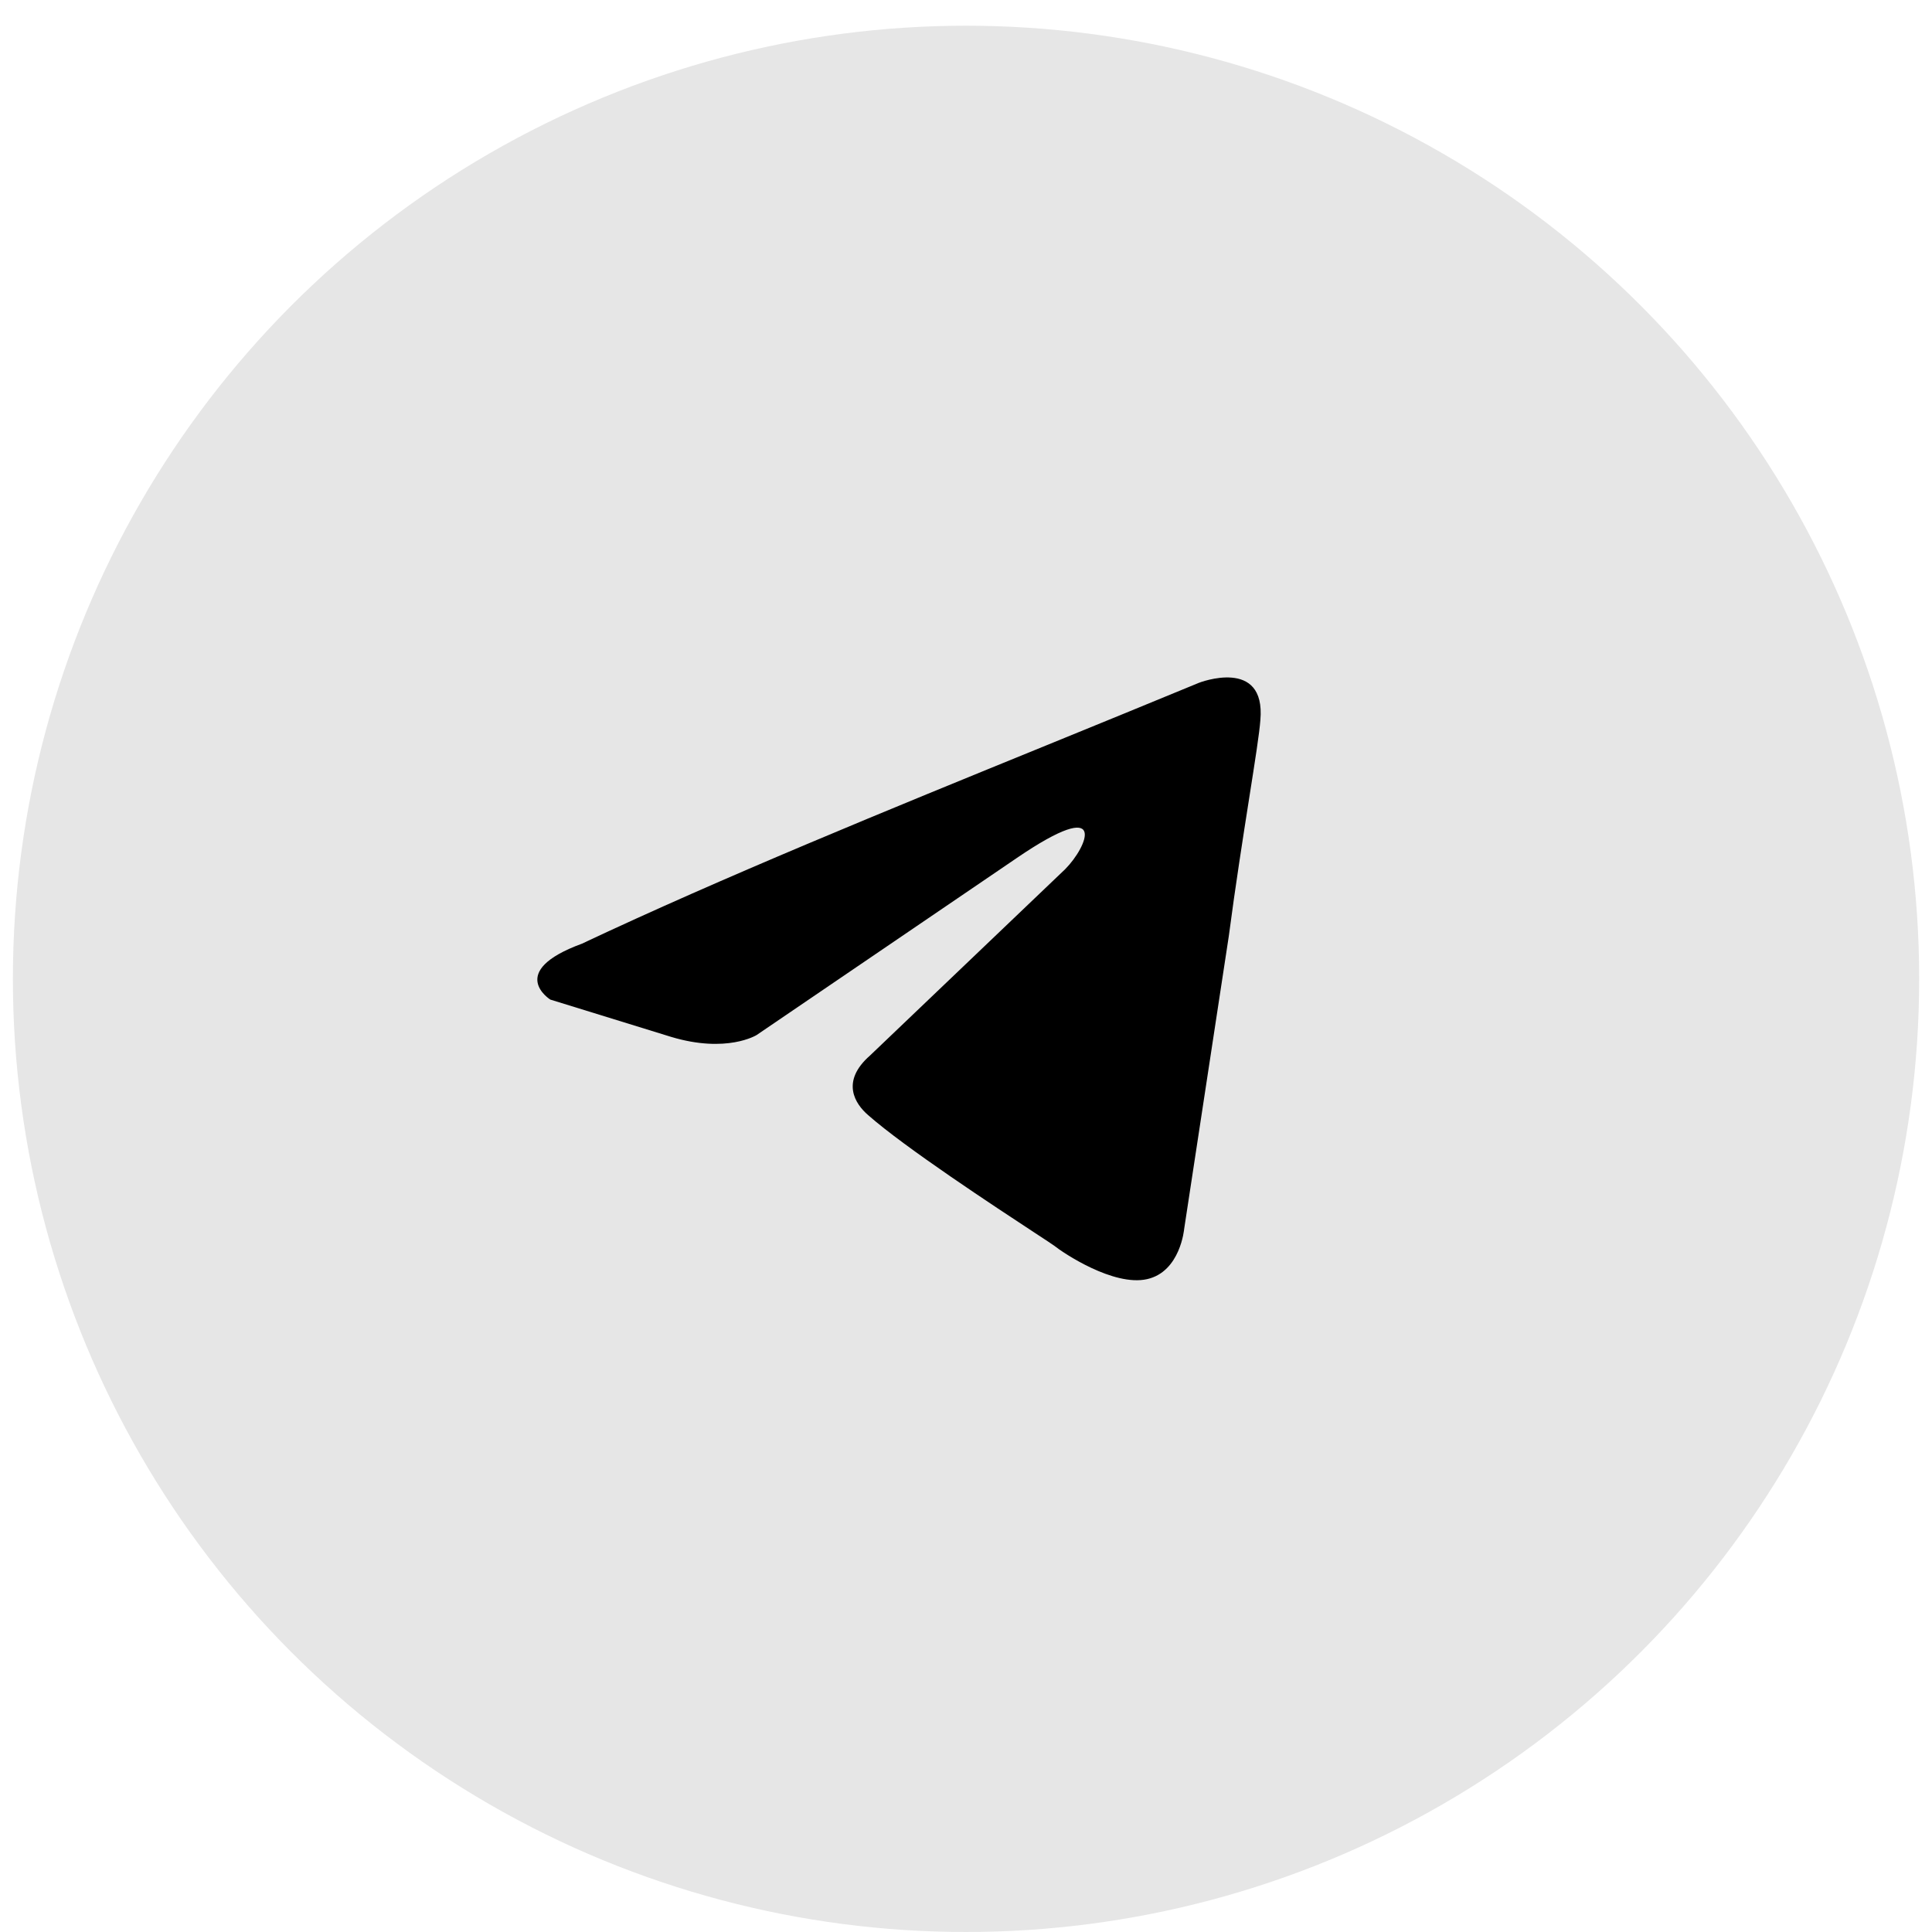
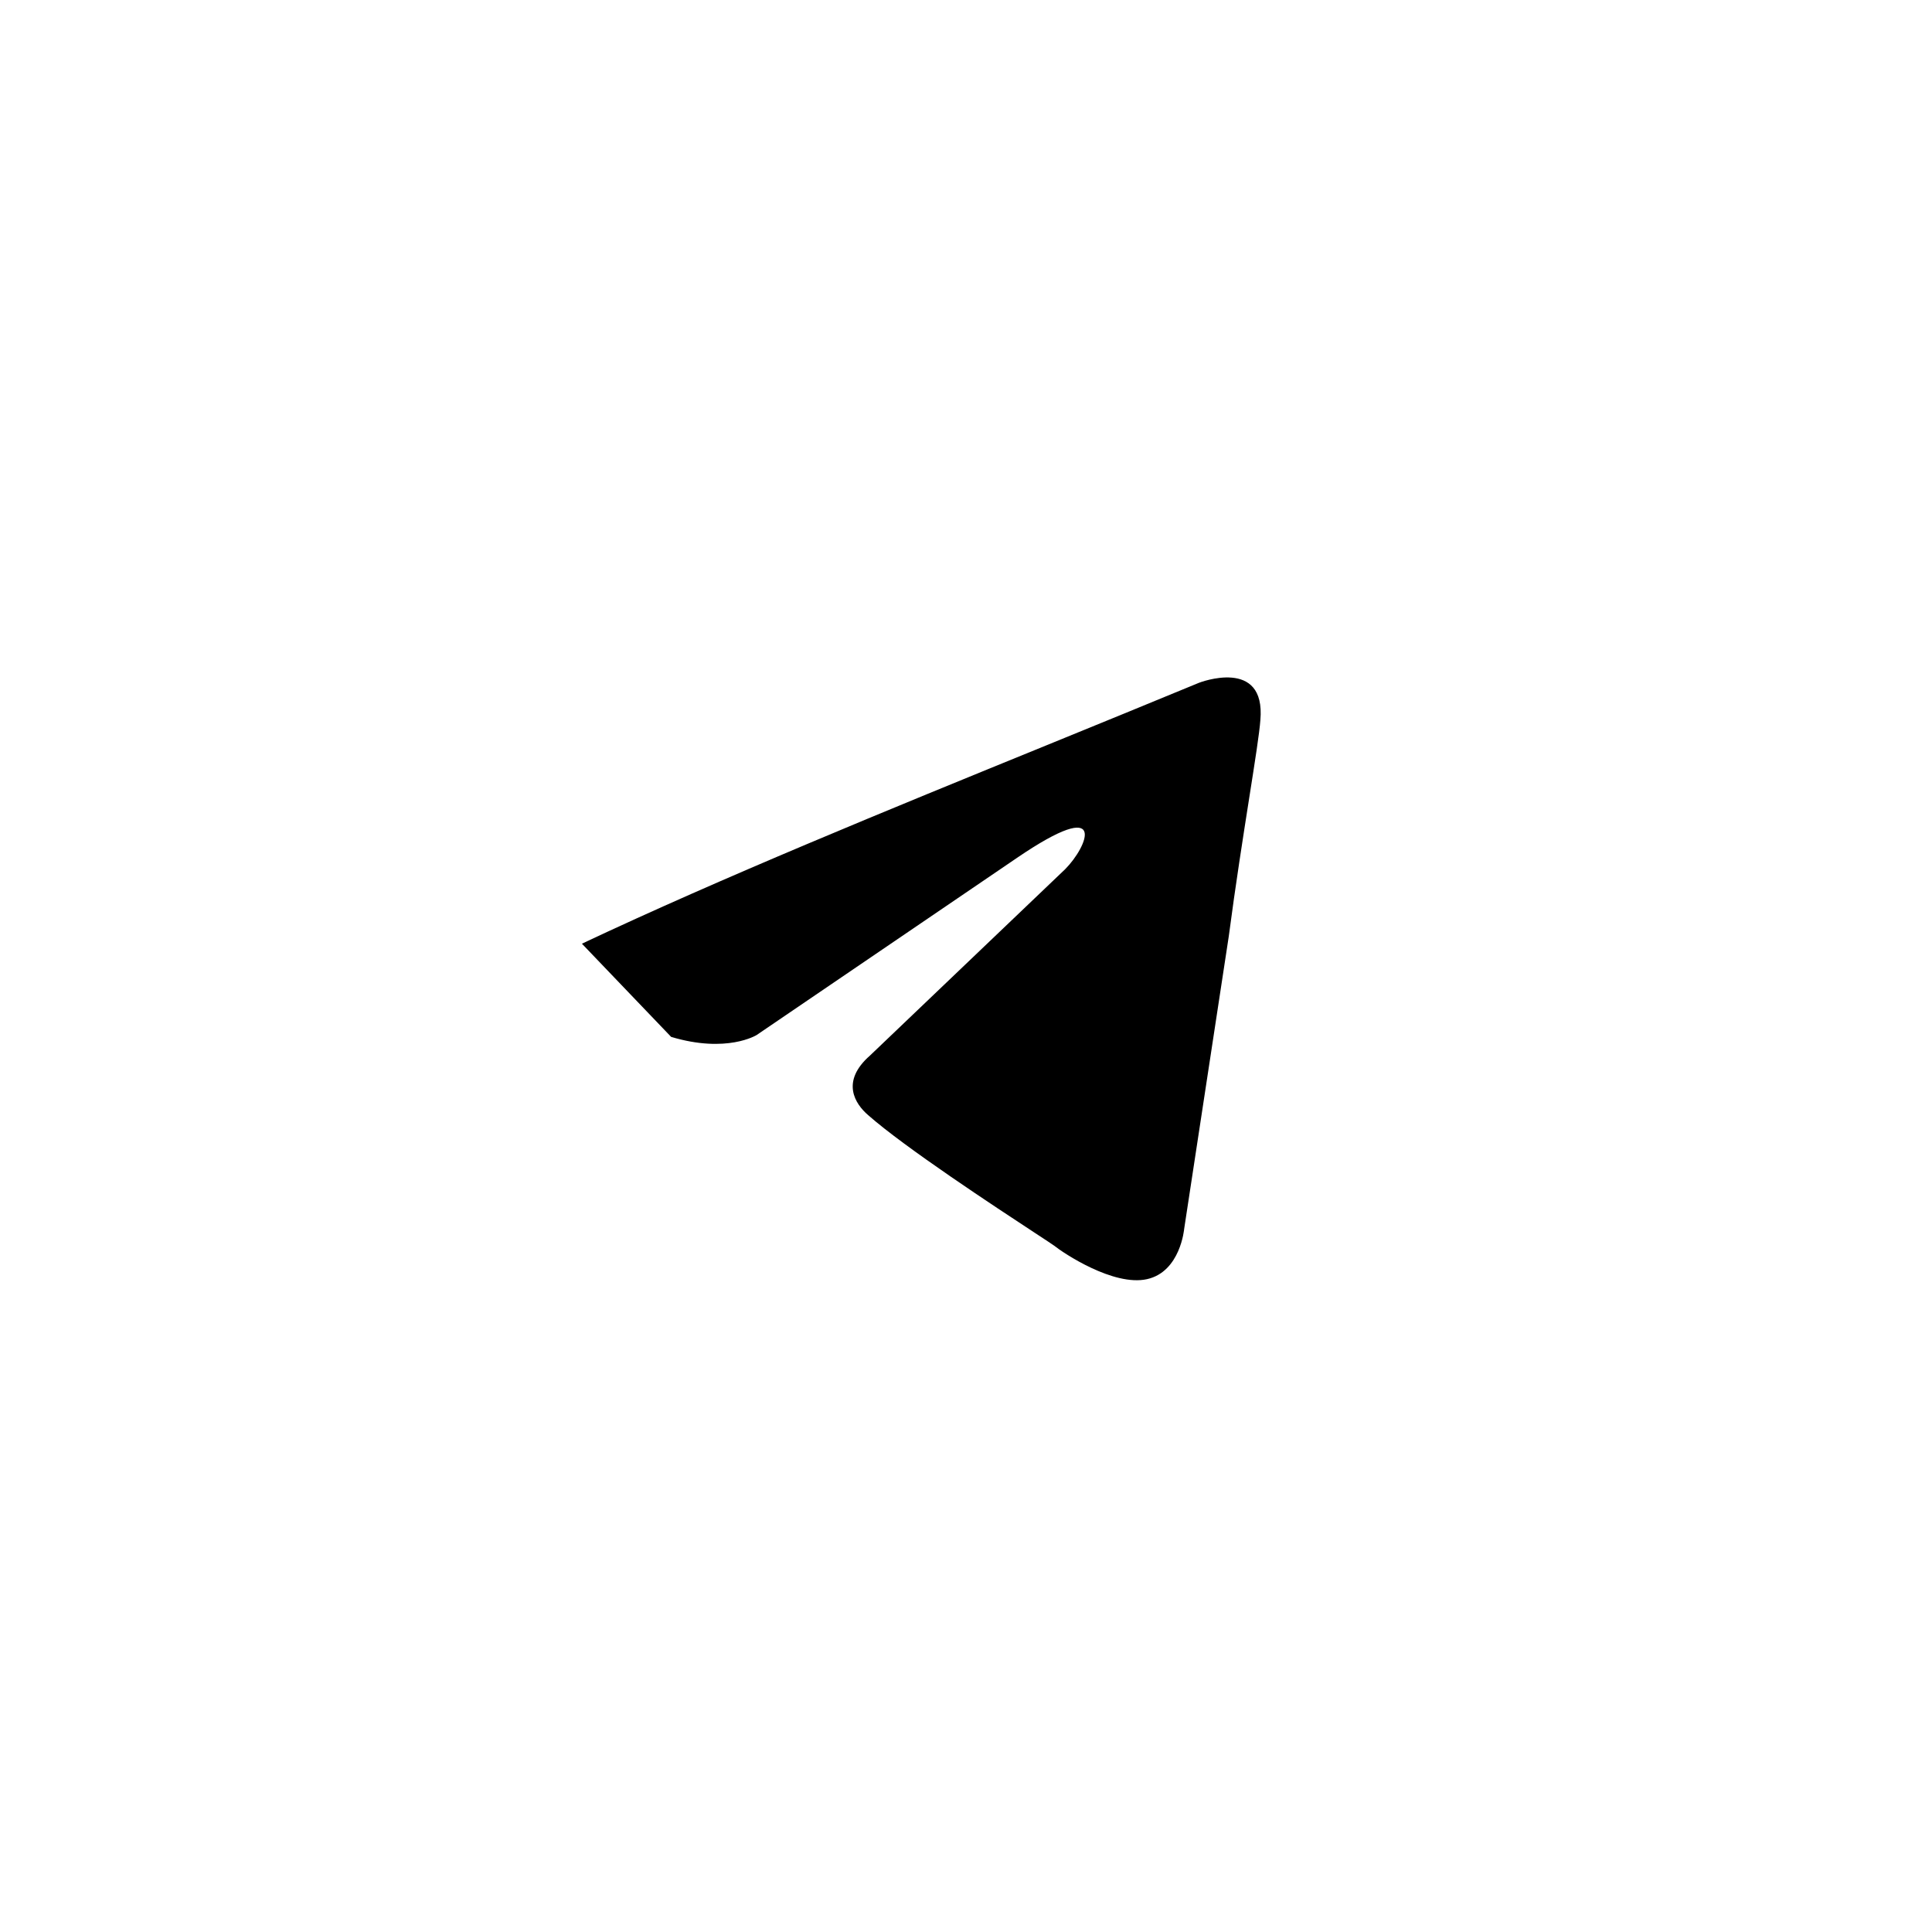
<svg xmlns="http://www.w3.org/2000/svg" width="55" height="55" viewBox="0 0 55 55" fill="none">
-   <circle cx="27.501" cy="27.866" r="27.134" fill="#E6E6E6" />
-   <path fill-rule="evenodd" clip-rule="evenodd" d="M35.88 20.498C36.039 18.694 34.134 19.437 34.134 19.437C32.727 20.019 31.277 20.61 29.811 21.209C25.264 23.063 20.567 24.979 16.566 26.865C14.396 27.661 15.666 28.456 15.666 28.456L19.106 29.518C20.694 29.995 21.54 29.465 21.54 29.465L28.948 24.424C31.594 22.62 30.959 24.106 30.324 24.743L24.768 30.048C23.921 30.791 24.345 31.428 24.715 31.746C25.765 32.672 28.347 34.367 29.475 35.107C29.768 35.299 29.963 35.427 30.007 35.46C30.271 35.672 31.7 36.627 32.653 36.415C33.605 36.203 33.711 34.983 33.711 34.983L34.981 26.652C35.171 25.206 35.39 23.816 35.564 22.706C35.729 21.657 35.855 20.859 35.88 20.498Z" fill="black" />
+   <path fill-rule="evenodd" clip-rule="evenodd" d="M35.88 20.498C36.039 18.694 34.134 19.437 34.134 19.437C32.727 20.019 31.277 20.61 29.811 21.209C25.264 23.063 20.567 24.979 16.566 26.865L19.106 29.518C20.694 29.995 21.54 29.465 21.54 29.465L28.948 24.424C31.594 22.62 30.959 24.106 30.324 24.743L24.768 30.048C23.921 30.791 24.345 31.428 24.715 31.746C25.765 32.672 28.347 34.367 29.475 35.107C29.768 35.299 29.963 35.427 30.007 35.46C30.271 35.672 31.7 36.627 32.653 36.415C33.605 36.203 33.711 34.983 33.711 34.983L34.981 26.652C35.171 25.206 35.39 23.816 35.564 22.706C35.729 21.657 35.855 20.859 35.88 20.498Z" fill="black" />
</svg>